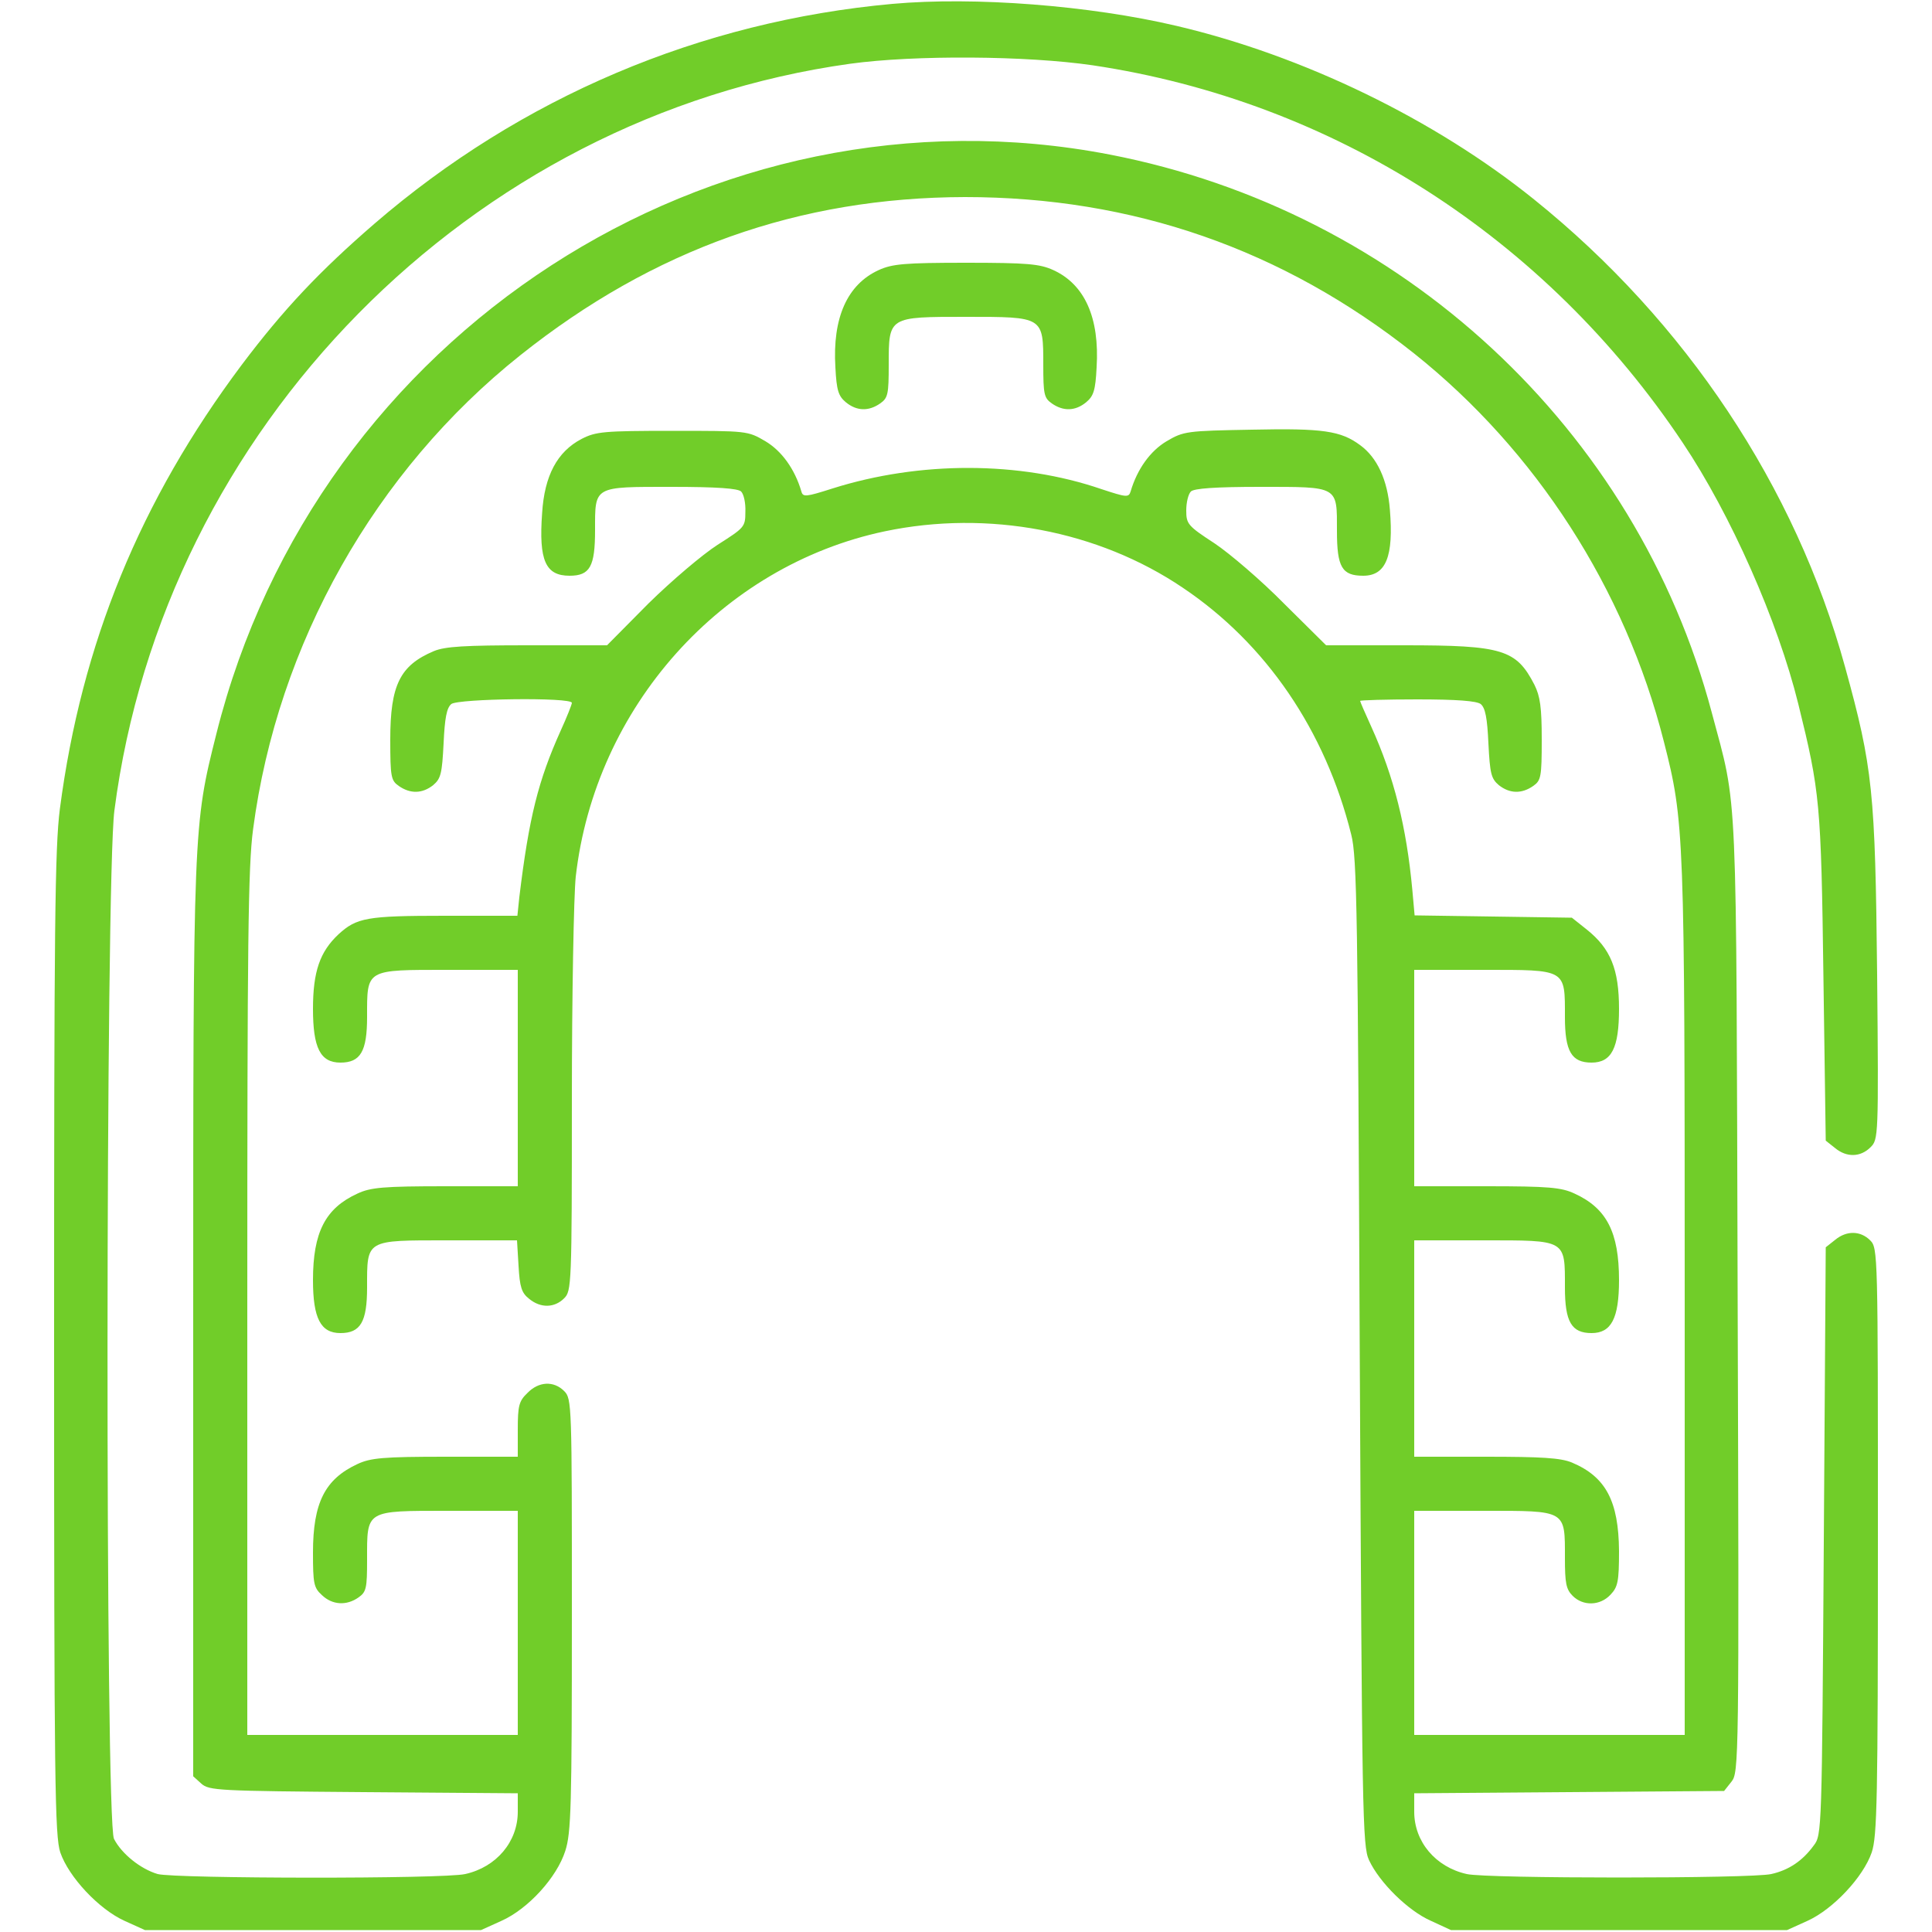
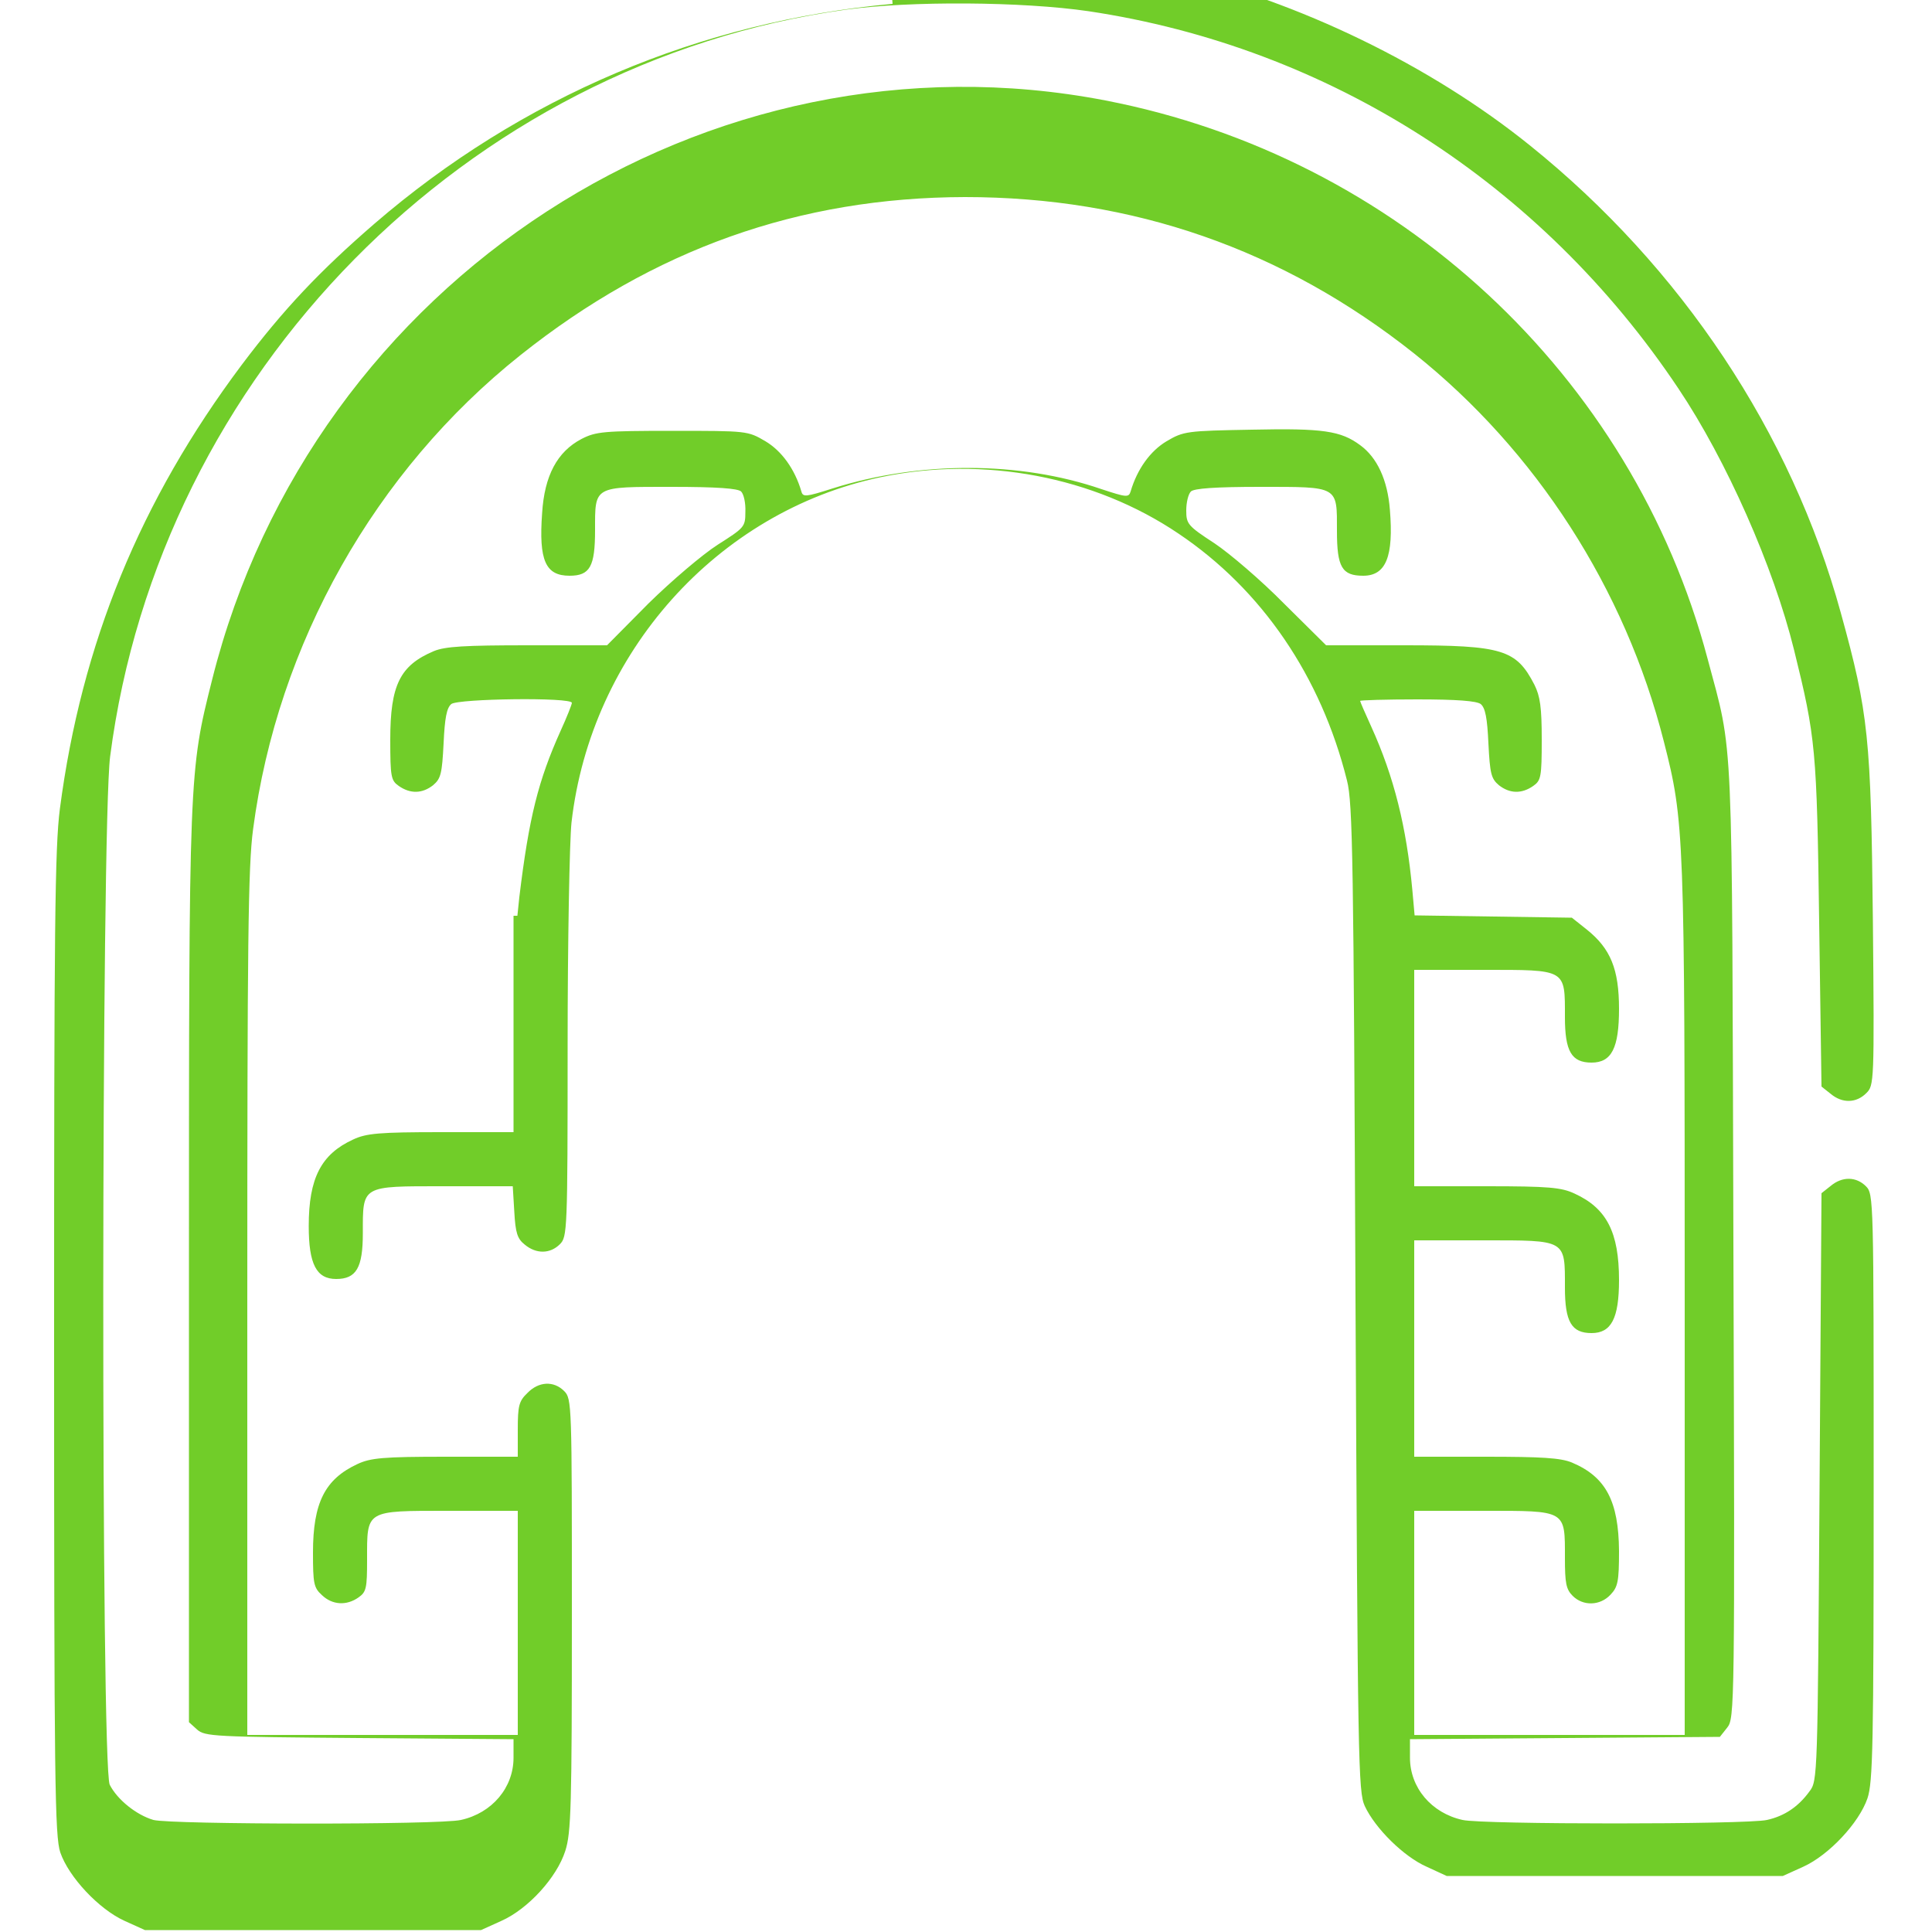
<svg xmlns="http://www.w3.org/2000/svg" version="1.0" width="500pt" height="500pt" viewBox="0 0 500 500" preserveAspectRatio="xMidYMid meet">
  <g transform="translate(0,500) scale(0.1,-0.1)" fill="#71cd29" stroke="none">
-     <path d="M2310 4990 c-498 -45 -962 -242 -1341 -569 -141 -122 -235 -221 -344 -366 -262 -350 -414 -720 -470 -1148 -13 -101 -15 -303 -15 -1386 0 -1138 2 -1272 16 -1315 22 -64 100 -147 166 -177 l53 -24 435 0 435 0 53 24 c69 31 143 112 165 181 15 47 17 113 17 611 0 546 0 559 -20 579 -27 27 -66 25 -95 -5 -22 -21 -25 -33 -25 -95 l0 -70 -187 0 c-161 0 -194 -3 -228 -19 -84 -39 -115 -100 -115 -229 0 -80 2 -91 23 -110 27 -26 64 -28 95 -6 20 14 22 24 22 97 0 130 -6 127 211 127 l179 0 0 -290 0 -290 -350 0 -350 0 0 1114 c0 937 2 1133 15 1230 63 479 315 927 692 1227 344 274 721 408 1150 409 435 0 823 -135 1163 -405 315 -251 546 -609 646 -1004 53 -208 54 -233 54 -1447 l0 -1124 -350 0 -350 0 0 290 0 290 179 0 c216 0 211 3 211 -122 0 -65 3 -81 20 -98 27 -27 71 -26 98 3 19 20 22 34 22 113 -1 129 -34 192 -122 229 -29 12 -78 15 -223 15 l-185 0 0 280 0 280 179 0 c216 0 211 3 211 -122 0 -89 17 -118 69 -118 51 0 71 38 71 137 0 124 -32 186 -115 224 -34 16 -67 19 -227 19 l-188 0 0 280 0 280 179 0 c216 0 211 3 211 -122 0 -89 17 -118 69 -118 52 0 71 38 71 139 0 103 -22 156 -83 205 l-39 31 -203 3 -204 3 -6 67 c-15 161 -47 291 -106 421 -16 35 -29 65 -29 67 0 2 67 4 148 4 103 0 153 -4 164 -12 12 -10 17 -36 20 -102 4 -78 7 -91 27 -108 28 -22 59 -23 89 -2 20 14 22 23 22 120 0 83 -4 112 -19 142 -47 91 -82 102 -335 102 l-204 0 -109 108 c-59 60 -141 130 -180 156 -69 45 -73 50 -73 85 0 20 5 42 12 49 8 8 63 12 179 12 205 0 199 3 199 -114 0 -94 13 -116 68 -116 59 0 79 50 69 171 -6 77 -33 135 -77 167 -50 37 -96 44 -280 40 -169 -3 -177 -4 -221 -30 -42 -25 -76 -72 -93 -130 -5 -16 -11 -15 -75 6 -212 73 -471 73 -696 2 -69 -22 -77 -23 -81 -8 -17 58 -51 105 -93 130 -46 27 -47 27 -241 27 -178 0 -198 -2 -235 -21 -63 -33 -96 -95 -102 -192 -9 -123 9 -162 71 -162 53 0 66 24 66 118 0 115 -5 112 199 112 116 0 171 -4 179 -12 7 -7 12 -30 11 -53 0 -39 -3 -41 -72 -85 -39 -25 -119 -93 -179 -152 l-107 -108 -206 0 c-162 0 -213 -3 -242 -15 -88 -37 -113 -88 -113 -229 0 -97 2 -106 22 -120 30 -21 61 -20 89 2 20 17 23 30 27 108 3 66 8 92 20 102 18 14 312 18 312 3 0 -4 -13 -37 -29 -72 -58 -129 -82 -224 -107 -431 l-5 -48 -189 0 c-201 0 -227 -5 -274 -48 -48 -45 -66 -96 -66 -193 0 -101 19 -139 71 -139 52 0 69 29 69 118 0 125 -5 122 211 122 l179 0 0 -280 0 -280 -187 0 c-161 0 -194 -3 -228 -19 -83 -38 -115 -100 -115 -224 0 -99 20 -137 71 -137 52 0 69 29 69 118 0 125 -5 122 209 122 l179 0 4 -66 c3 -55 8 -70 27 -85 30 -25 66 -24 91 1 19 19 20 33 20 513 0 270 5 531 10 578 50 439 377 805 800 894 267 56 552 2 771 -146 216 -145 369 -370 436 -639 15 -58 17 -208 22 -1340 6 -1202 7 -1277 24 -1314 27 -58 101 -131 160 -157 l52 -24 435 0 435 0 53 24 c66 30 144 113 166 177 14 42 16 136 16 806 0 745 0 758 -20 778 -25 25 -61 26 -91 1 l-24 -19 -5 -760 c-5 -749 -5 -761 -26 -788 -29 -40 -65 -64 -110 -74 -51 -12 -737 -12 -788 0 -81 18 -136 84 -136 161 l0 48 401 3 401 3 19 24 c19 24 20 47 16 1255 -4 1355 1 1257 -67 1512 -195 734 -803 1298 -1558 1444 -1030 199 -2053 -464 -2312 -1499 -60 -238 -60 -240 -60 -1525 l0 -1173 21 -19 c20 -18 44 -19 420 -22 l399 -3 0 -48 c0 -77 -55 -143 -136 -161 -55 -13 -750 -12 -796 0 -44 13 -93 52 -113 91 -23 44 -22 2482 1 2661 128 990 921 1796 1904 1933 167 23 457 21 628 -4 622 -93 1172 -445 1527 -977 124 -185 246 -461 299 -676 56 -227 59 -256 65 -706 l6 -424 24 -19 c30 -25 66 -24 92 2 20 20 21 26 17 447 -5 473 -11 535 -83 796 -128 466 -412 894 -805 1210 -257 207 -597 372 -925 449 -225 53 -523 76 -735 57z" />
-     <path d="M2274 4301 c-81 -37 -120 -123 -112 -252 3 -60 8 -74 27 -90 28 -23 59 -24 89 -3 20 14 22 24 22 100 0 125 -1 124 200 124 201 0 200 1 200 -124 0 -76 2 -86 22 -100 30 -21 61 -20 89 3 19 16 24 30 27 90 8 129 -31 215 -112 252 -35 16 -67 19 -226 19 -159 0 -191 -3 -226 -19z" />
+     <path d="M2310 4990 c-498 -45 -962 -242 -1341 -569 -141 -122 -235 -221 -344 -366 -262 -350 -414 -720 -470 -1148 -13 -101 -15 -303 -15 -1386 0 -1138 2 -1272 16 -1315 22 -64 100 -147 166 -177 l53 -24 435 0 435 0 53 24 c69 31 143 112 165 181 15 47 17 113 17 611 0 546 0 559 -20 579 -27 27 -66 25 -95 -5 -22 -21 -25 -33 -25 -95 l0 -70 -187 0 c-161 0 -194 -3 -228 -19 -84 -39 -115 -100 -115 -229 0 -80 2 -91 23 -110 27 -26 64 -28 95 -6 20 14 22 24 22 97 0 130 -6 127 211 127 l179 0 0 -290 0 -290 -350 0 -350 0 0 1114 c0 937 2 1133 15 1230 63 479 315 927 692 1227 344 274 721 408 1150 409 435 0 823 -135 1163 -405 315 -251 546 -609 646 -1004 53 -208 54 -233 54 -1447 l0 -1124 -350 0 -350 0 0 290 0 290 179 0 c216 0 211 3 211 -122 0 -65 3 -81 20 -98 27 -27 71 -26 98 3 19 20 22 34 22 113 -1 129 -34 192 -122 229 -29 12 -78 15 -223 15 l-185 0 0 280 0 280 179 0 c216 0 211 3 211 -122 0 -89 17 -118 69 -118 51 0 71 38 71 137 0 124 -32 186 -115 224 -34 16 -67 19 -227 19 l-188 0 0 280 0 280 179 0 c216 0 211 3 211 -122 0 -89 17 -118 69 -118 52 0 71 38 71 139 0 103 -22 156 -83 205 l-39 31 -203 3 -204 3 -6 67 c-15 161 -47 291 -106 421 -16 35 -29 65 -29 67 0 2 67 4 148 4 103 0 153 -4 164 -12 12 -10 17 -36 20 -102 4 -78 7 -91 27 -108 28 -22 59 -23 89 -2 20 14 22 23 22 120 0 83 -4 112 -19 142 -47 91 -82 102 -335 102 l-204 0 -109 108 c-59 60 -141 130 -180 156 -69 45 -73 50 -73 85 0 20 5 42 12 49 8 8 63 12 179 12 205 0 199 3 199 -114 0 -94 13 -116 68 -116 59 0 79 50 69 171 -6 77 -33 135 -77 167 -50 37 -96 44 -280 40 -169 -3 -177 -4 -221 -30 -42 -25 -76 -72 -93 -130 -5 -16 -11 -15 -75 6 -212 73 -471 73 -696 2 -69 -22 -77 -23 -81 -8 -17 58 -51 105 -93 130 -46 27 -47 27 -241 27 -178 0 -198 -2 -235 -21 -63 -33 -96 -95 -102 -192 -9 -123 9 -162 71 -162 53 0 66 24 66 118 0 115 -5 112 199 112 116 0 171 -4 179 -12 7 -7 12 -30 11 -53 0 -39 -3 -41 -72 -85 -39 -25 -119 -93 -179 -152 l-107 -108 -206 0 c-162 0 -213 -3 -242 -15 -88 -37 -113 -88 -113 -229 0 -97 2 -106 22 -120 30 -21 61 -20 89 2 20 17 23 30 27 108 3 66 8 92 20 102 18 14 312 18 312 3 0 -4 -13 -37 -29 -72 -58 -129 -82 -224 -107 -431 l-5 -48 -189 0 l179 0 0 -280 0 -280 -187 0 c-161 0 -194 -3 -228 -19 -83 -38 -115 -100 -115 -224 0 -99 20 -137 71 -137 52 0 69 29 69 118 0 125 -5 122 209 122 l179 0 4 -66 c3 -55 8 -70 27 -85 30 -25 66 -24 91 1 19 19 20 33 20 513 0 270 5 531 10 578 50 439 377 805 800 894 267 56 552 2 771 -146 216 -145 369 -370 436 -639 15 -58 17 -208 22 -1340 6 -1202 7 -1277 24 -1314 27 -58 101 -131 160 -157 l52 -24 435 0 435 0 53 24 c66 30 144 113 166 177 14 42 16 136 16 806 0 745 0 758 -20 778 -25 25 -61 26 -91 1 l-24 -19 -5 -760 c-5 -749 -5 -761 -26 -788 -29 -40 -65 -64 -110 -74 -51 -12 -737 -12 -788 0 -81 18 -136 84 -136 161 l0 48 401 3 401 3 19 24 c19 24 20 47 16 1255 -4 1355 1 1257 -67 1512 -195 734 -803 1298 -1558 1444 -1030 199 -2053 -464 -2312 -1499 -60 -238 -60 -240 -60 -1525 l0 -1173 21 -19 c20 -18 44 -19 420 -22 l399 -3 0 -48 c0 -77 -55 -143 -136 -161 -55 -13 -750 -12 -796 0 -44 13 -93 52 -113 91 -23 44 -22 2482 1 2661 128 990 921 1796 1904 1933 167 23 457 21 628 -4 622 -93 1172 -445 1527 -977 124 -185 246 -461 299 -676 56 -227 59 -256 65 -706 l6 -424 24 -19 c30 -25 66 -24 92 2 20 20 21 26 17 447 -5 473 -11 535 -83 796 -128 466 -412 894 -805 1210 -257 207 -597 372 -925 449 -225 53 -523 76 -735 57z" />
  </g>
</svg>